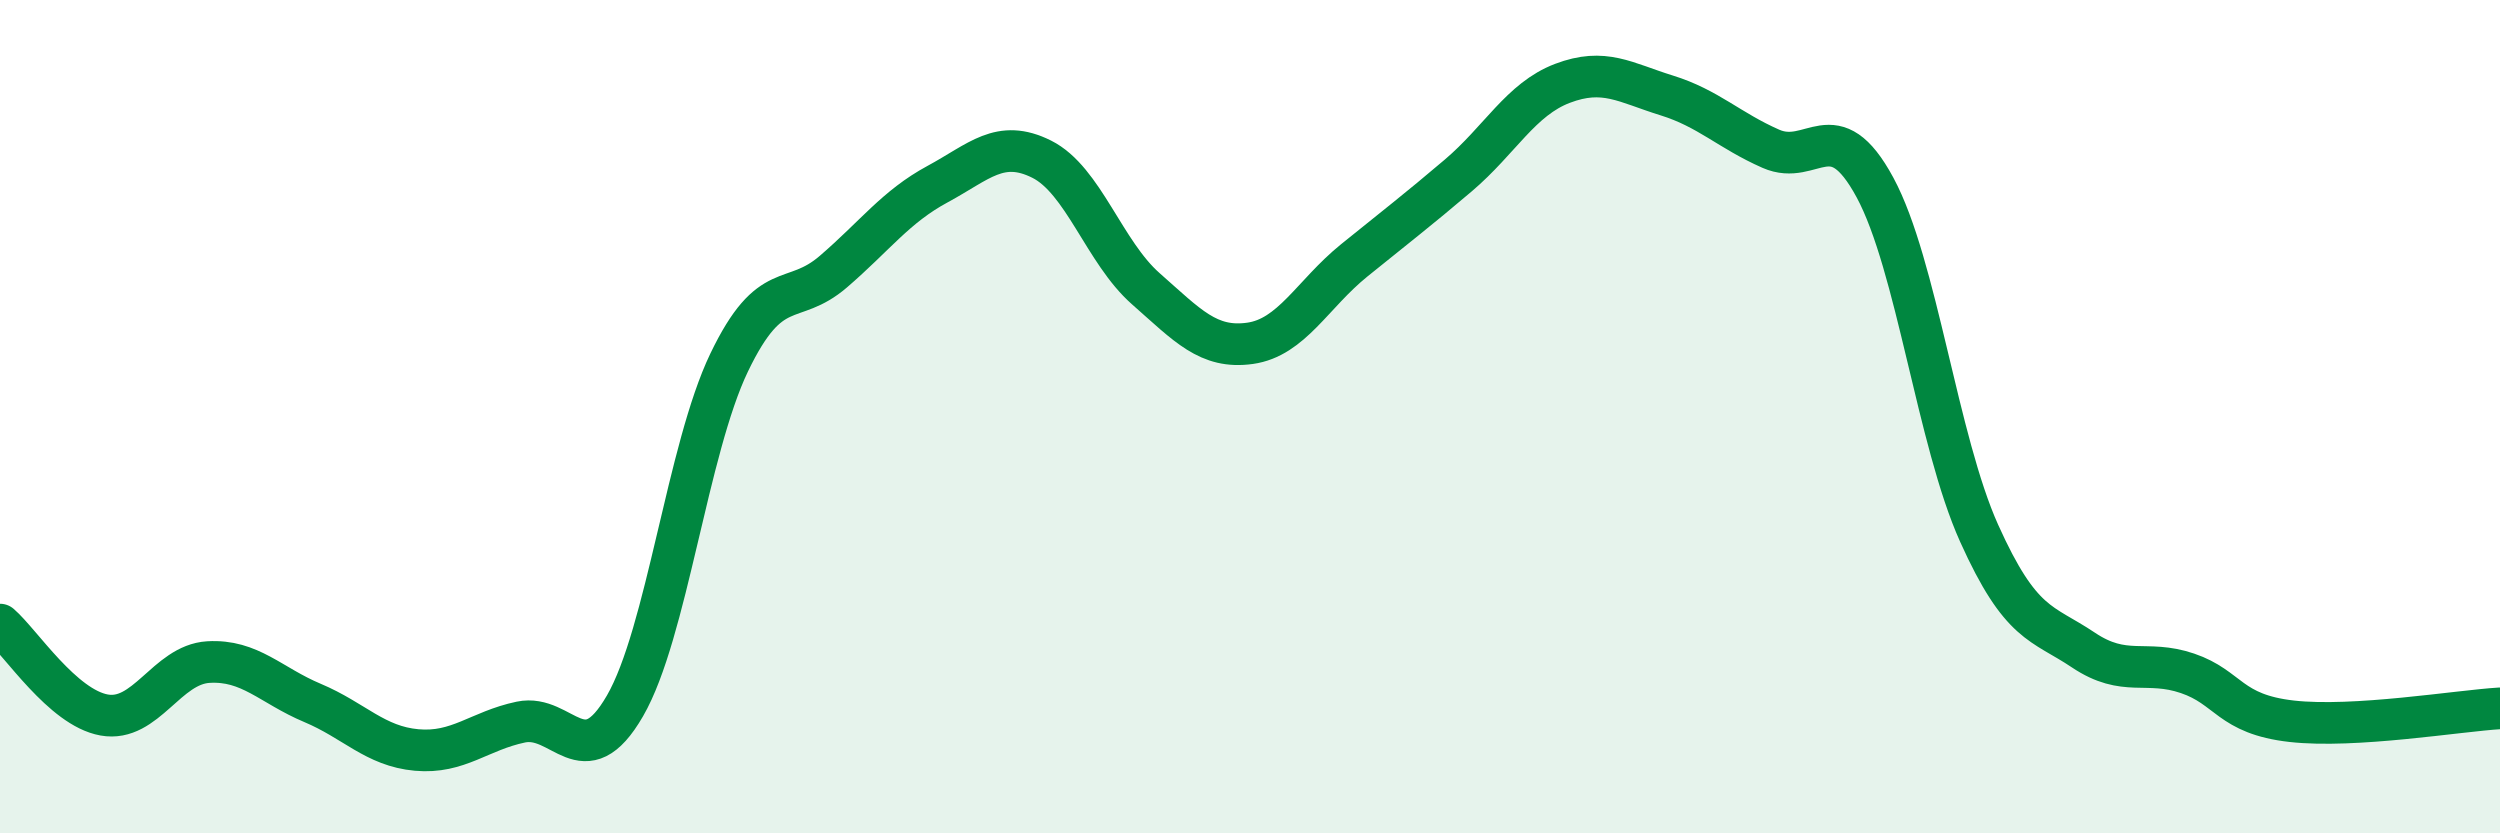
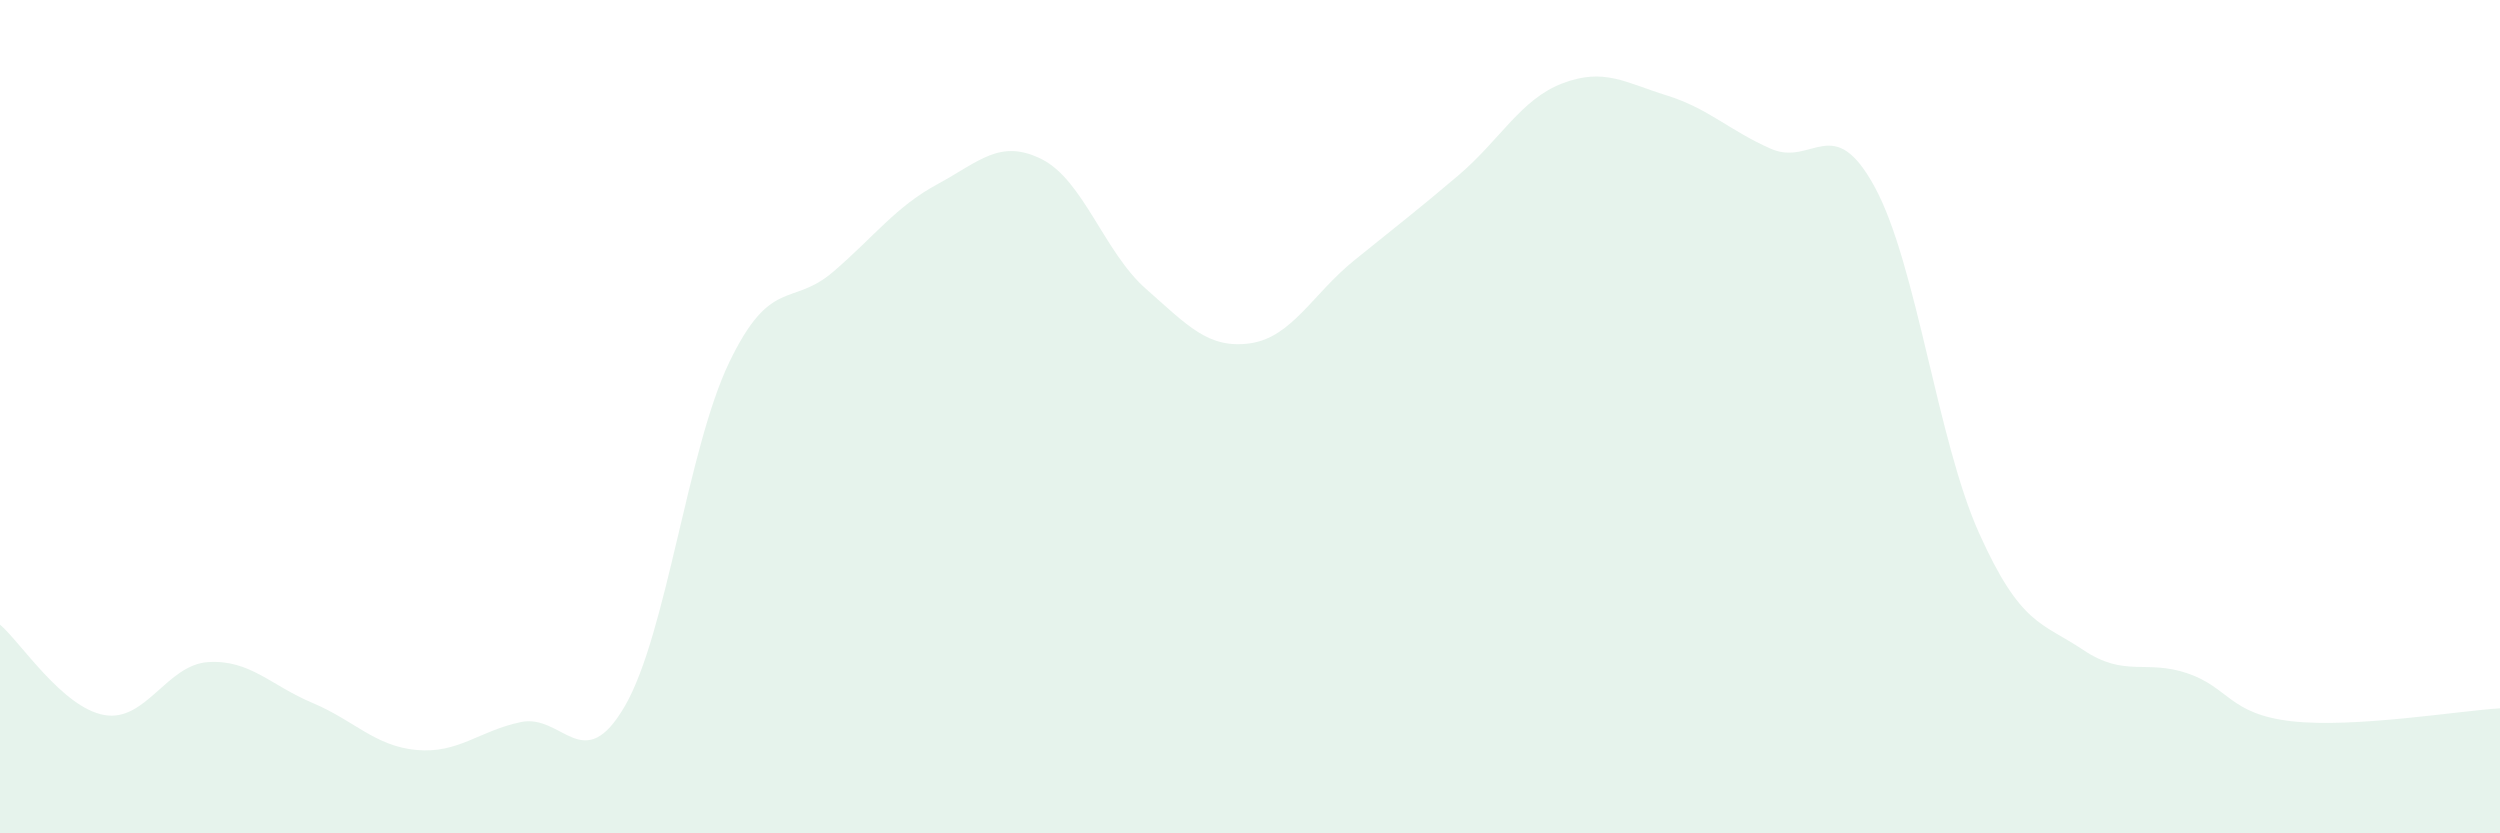
<svg xmlns="http://www.w3.org/2000/svg" width="60" height="20" viewBox="0 0 60 20">
  <path d="M 0,14.99 C 0.5,15.42 1.5,16.98 2.5,17.16 C 3.5,17.34 4,15.95 5,15.89 C 6,15.83 6.5,16.45 7.5,16.87 C 8.5,17.29 9,17.91 10,18 C 11,18.09 11.5,17.54 12.5,17.33 C 13.5,17.12 14,18.67 15,16.94 C 16,15.21 16.5,10.78 17.5,8.7 C 18.5,6.62 19,7.38 20,6.52 C 21,5.66 21.5,4.96 22.5,4.42 C 23.5,3.88 24,3.32 25,3.82 C 26,4.32 26.5,6.05 27.5,6.93 C 28.5,7.81 29,8.38 30,8.24 C 31,8.1 31.5,7.06 32.5,6.25 C 33.5,5.44 34,5.06 35,4.21 C 36,3.36 36.5,2.38 37.5,2 C 38.5,1.62 39,1.98 40,2.29 C 41,2.6 41.5,3.13 42.5,3.57 C 43.5,4.01 44,2.65 45,4.5 C 46,6.35 46.5,10.58 47.5,12.8 C 48.5,15.02 49,14.93 50,15.6 C 51,16.27 51.5,15.82 52.5,16.16 C 53.5,16.5 53.5,17.14 55,17.31 C 56.5,17.48 59,17.06 60,17L60 20L0 20Z" fill="#008740" opacity="0.1" stroke-linecap="round" stroke-linejoin="round" />
-   <path d="M 0,14.99 C 0.5,15.42 1.5,16.98 2.5,17.16 C 3.5,17.34 4,15.95 5,15.89 C 6,15.83 6.5,16.45 7.5,16.87 C 8.5,17.29 9,17.91 10,18 C 11,18.09 11.5,17.54 12.5,17.33 C 13.5,17.12 14,18.67 15,16.94 C 16,15.21 16.5,10.78 17.5,8.7 C 18.5,6.62 19,7.38 20,6.52 C 21,5.66 21.5,4.96 22.5,4.42 C 23.5,3.88 24,3.32 25,3.82 C 26,4.32 26.5,6.05 27.5,6.93 C 28.5,7.81 29,8.38 30,8.24 C 31,8.1 31.5,7.06 32.5,6.25 C 33.5,5.44 34,5.06 35,4.21 C 36,3.36 36.5,2.38 37.5,2 C 38.5,1.62 39,1.98 40,2.29 C 41,2.6 41.5,3.13 42.5,3.57 C 43.5,4.01 44,2.65 45,4.5 C 46,6.35 46.5,10.58 47.5,12.8 C 48.5,15.02 49,14.93 50,15.6 C 51,16.27 51.5,15.82 52.5,16.16 C 53.5,16.5 53.5,17.14 55,17.31 C 56.5,17.48 59,17.06 60,17" stroke="#008740" stroke-width="1" fill="none" stroke-linecap="round" stroke-linejoin="round" />
</svg>